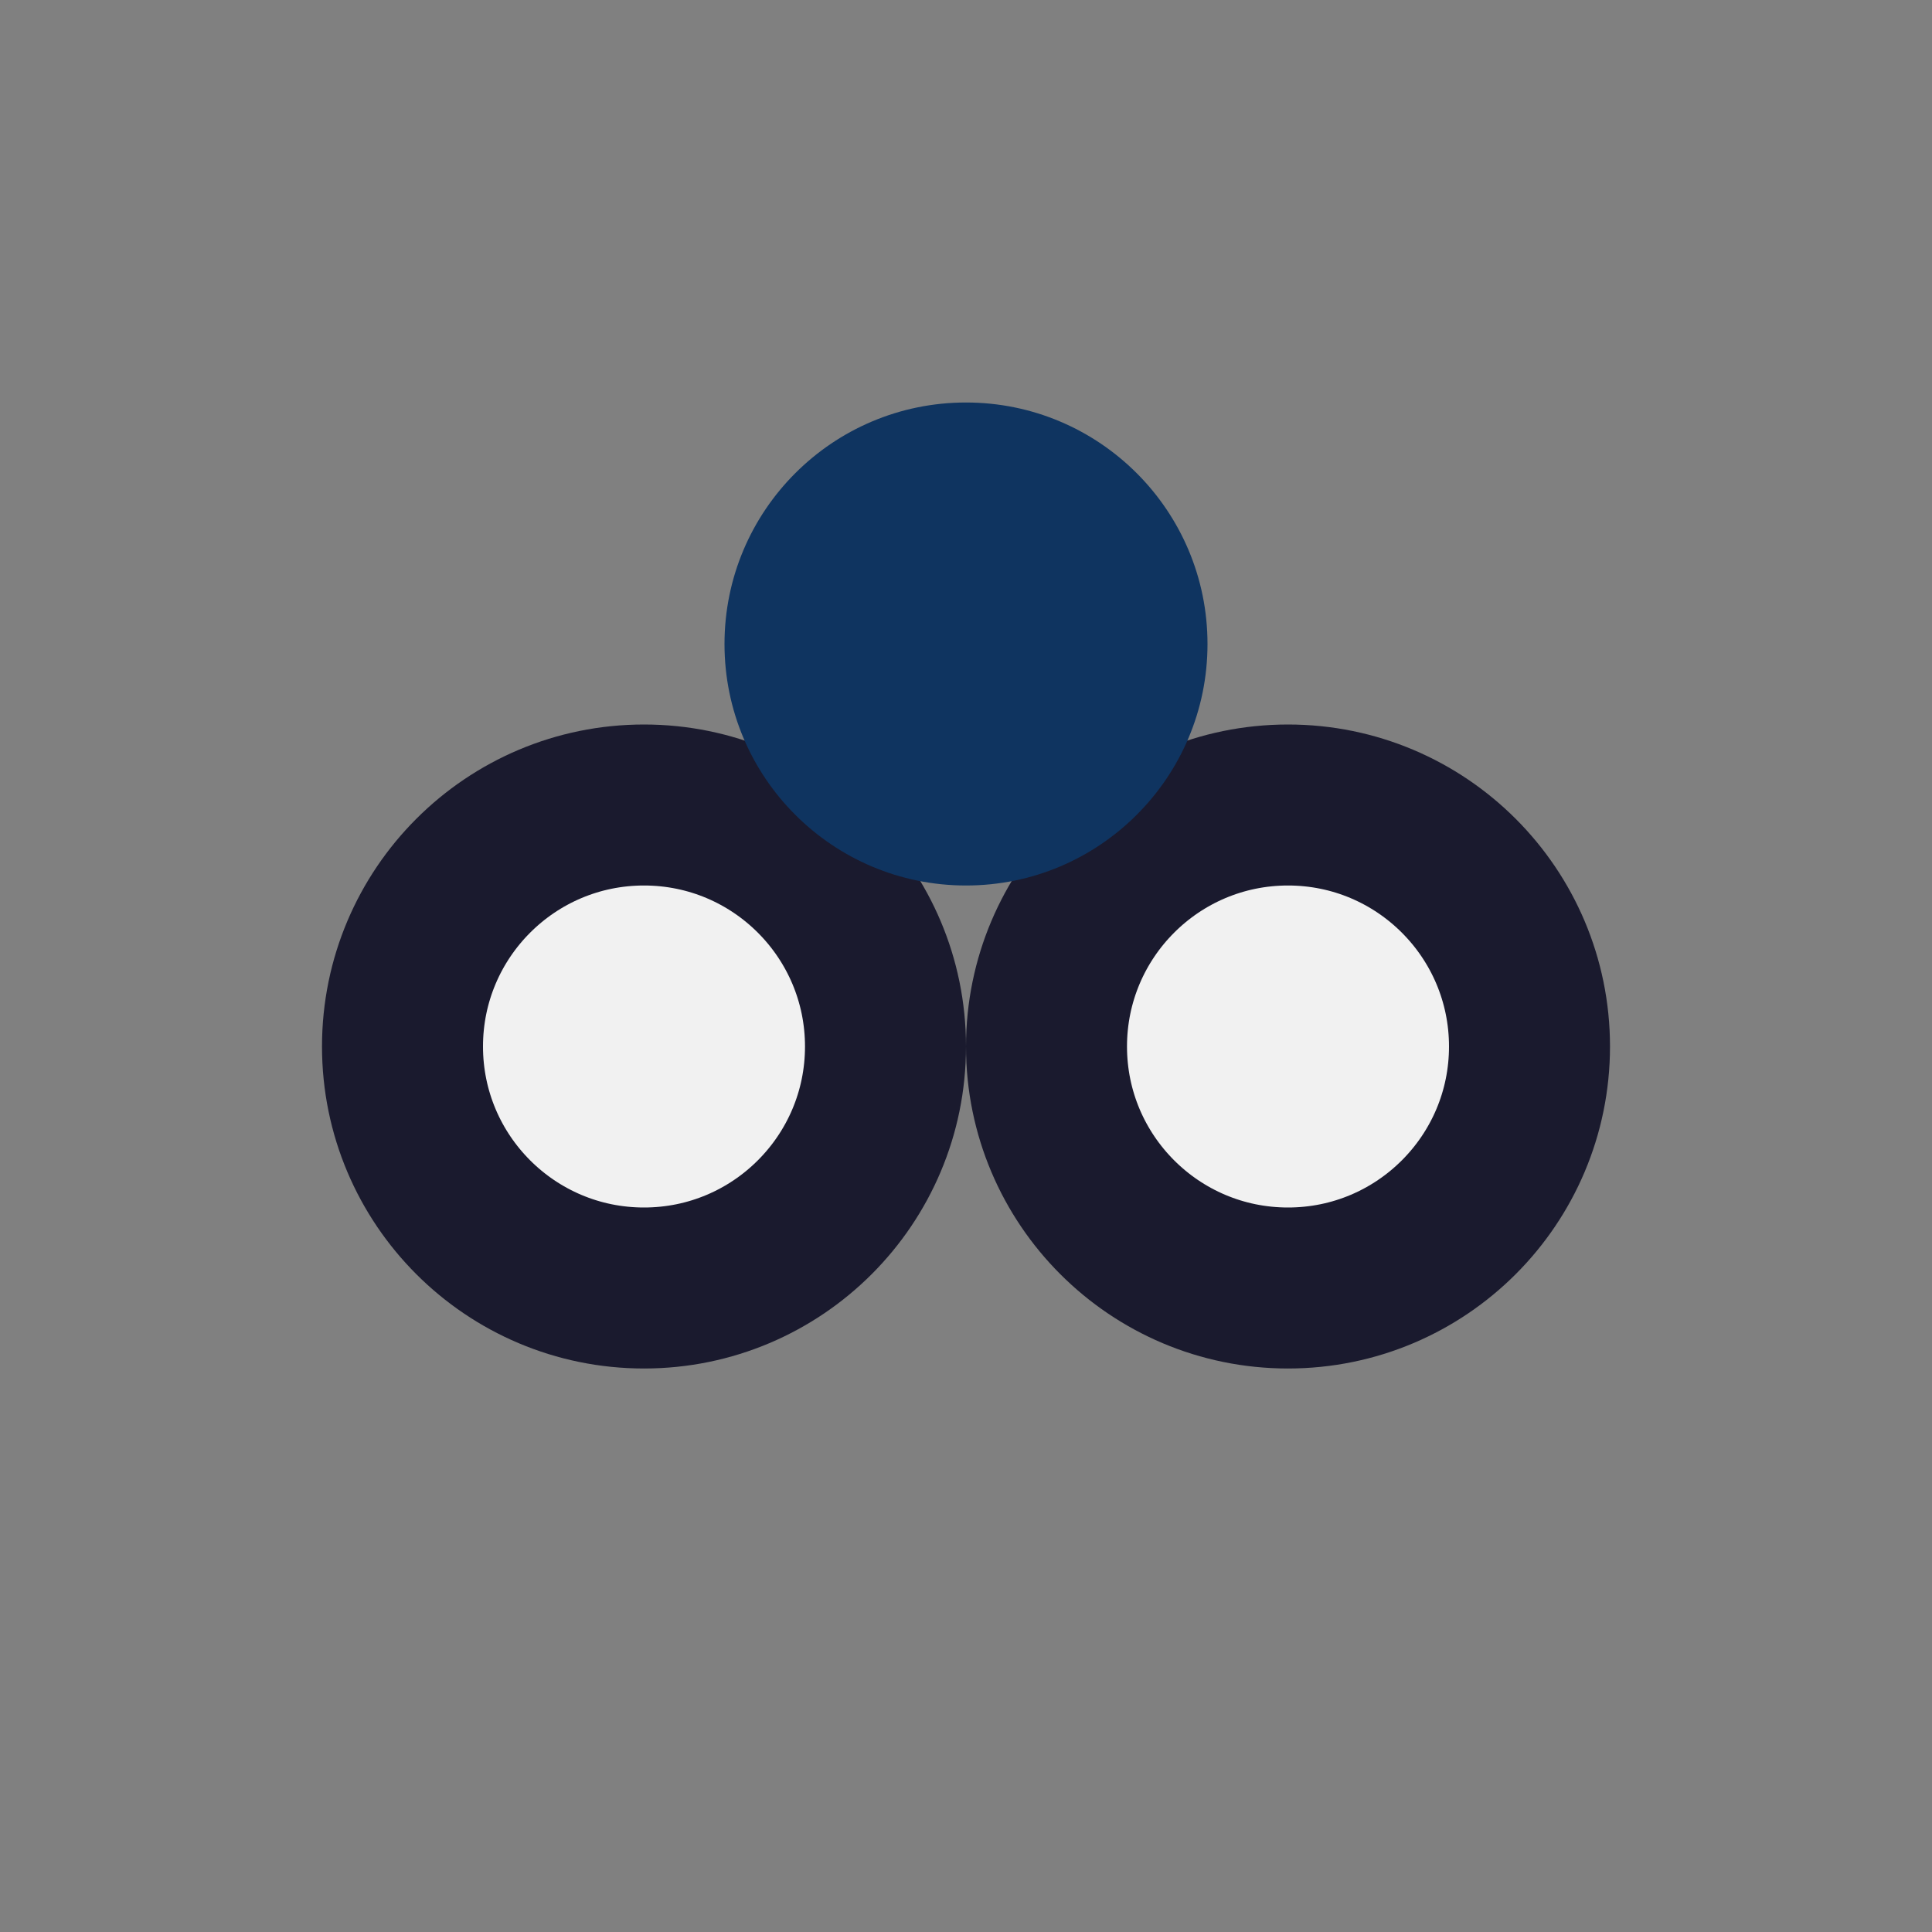
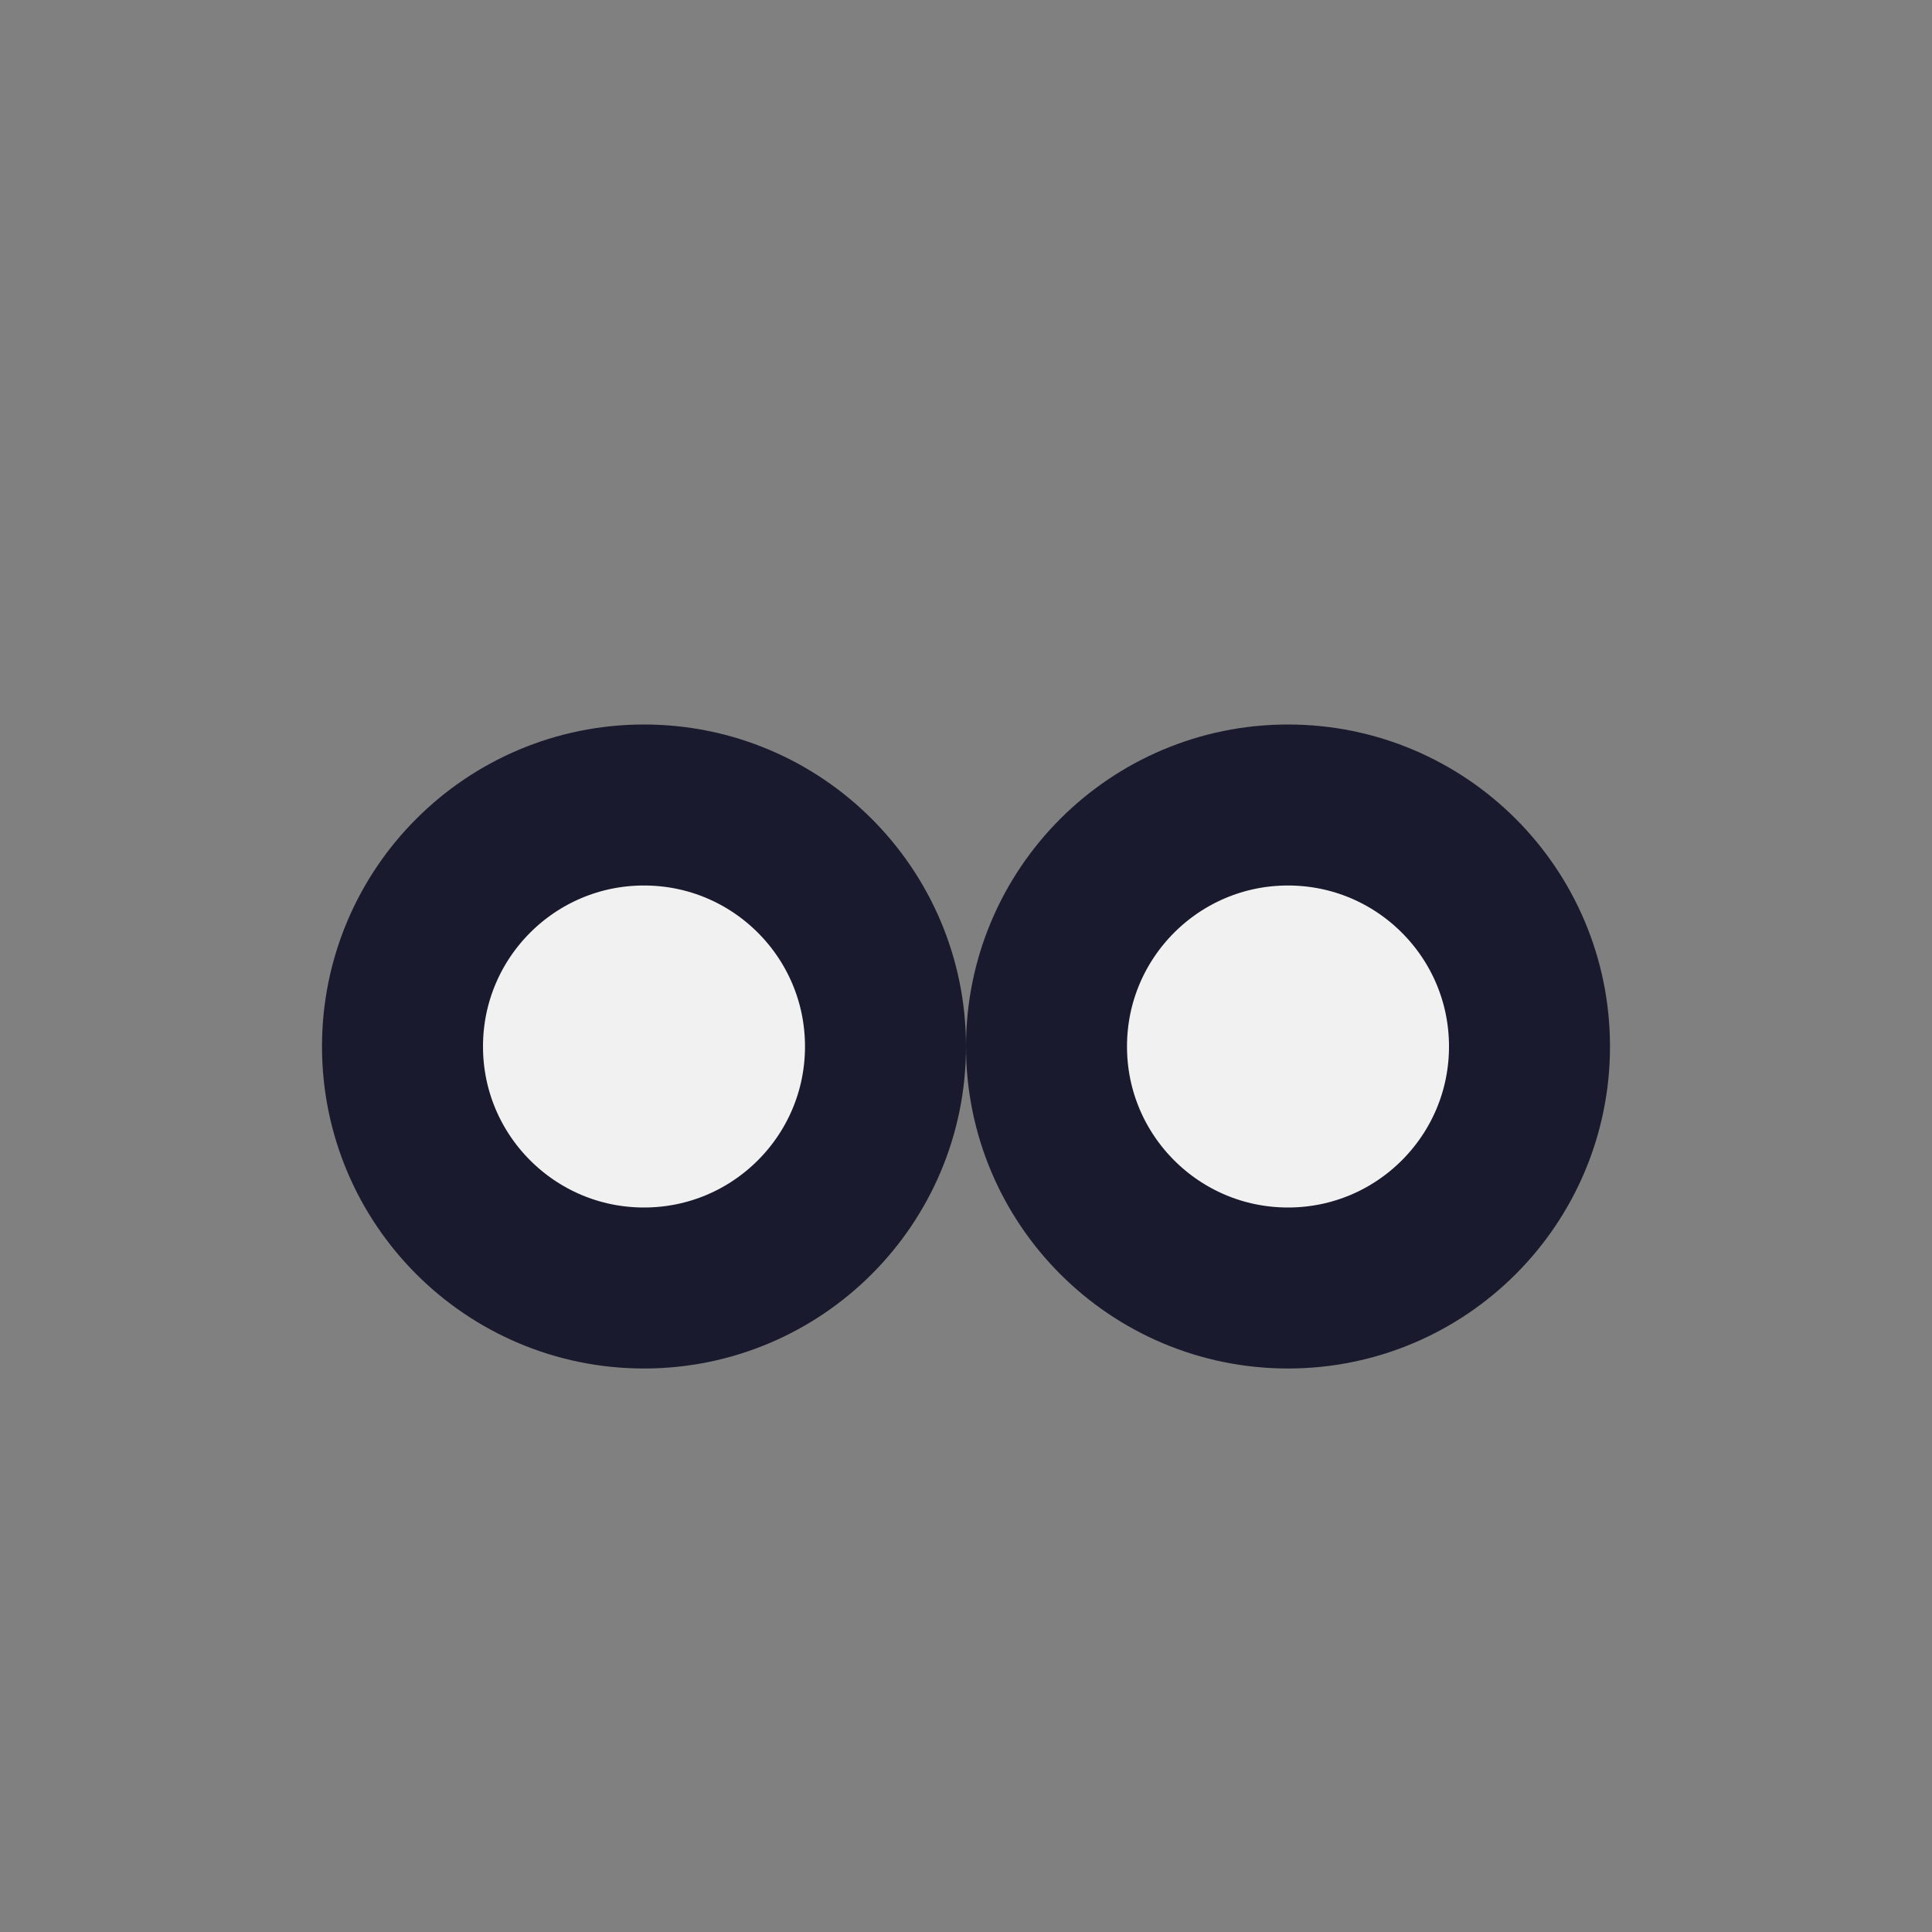
<svg xmlns="http://www.w3.org/2000/svg" width="24" height="24" viewBox="0 0 24 24">
  <rect x="0" y="0" width="24" height="24" fill="#808080" stroke="none" />
  <circle cx="8" cy="13" r="3" fill="#F1F1F1" stroke="#1A1A2E" stroke-width="2" />
  <circle cx="16" cy="13" r="3" fill="#F1F1F1" stroke="#1A1A2E" stroke-width="2" />
-   <circle cx="12" cy="8" r="3" fill="#0F3460" />
</svg>